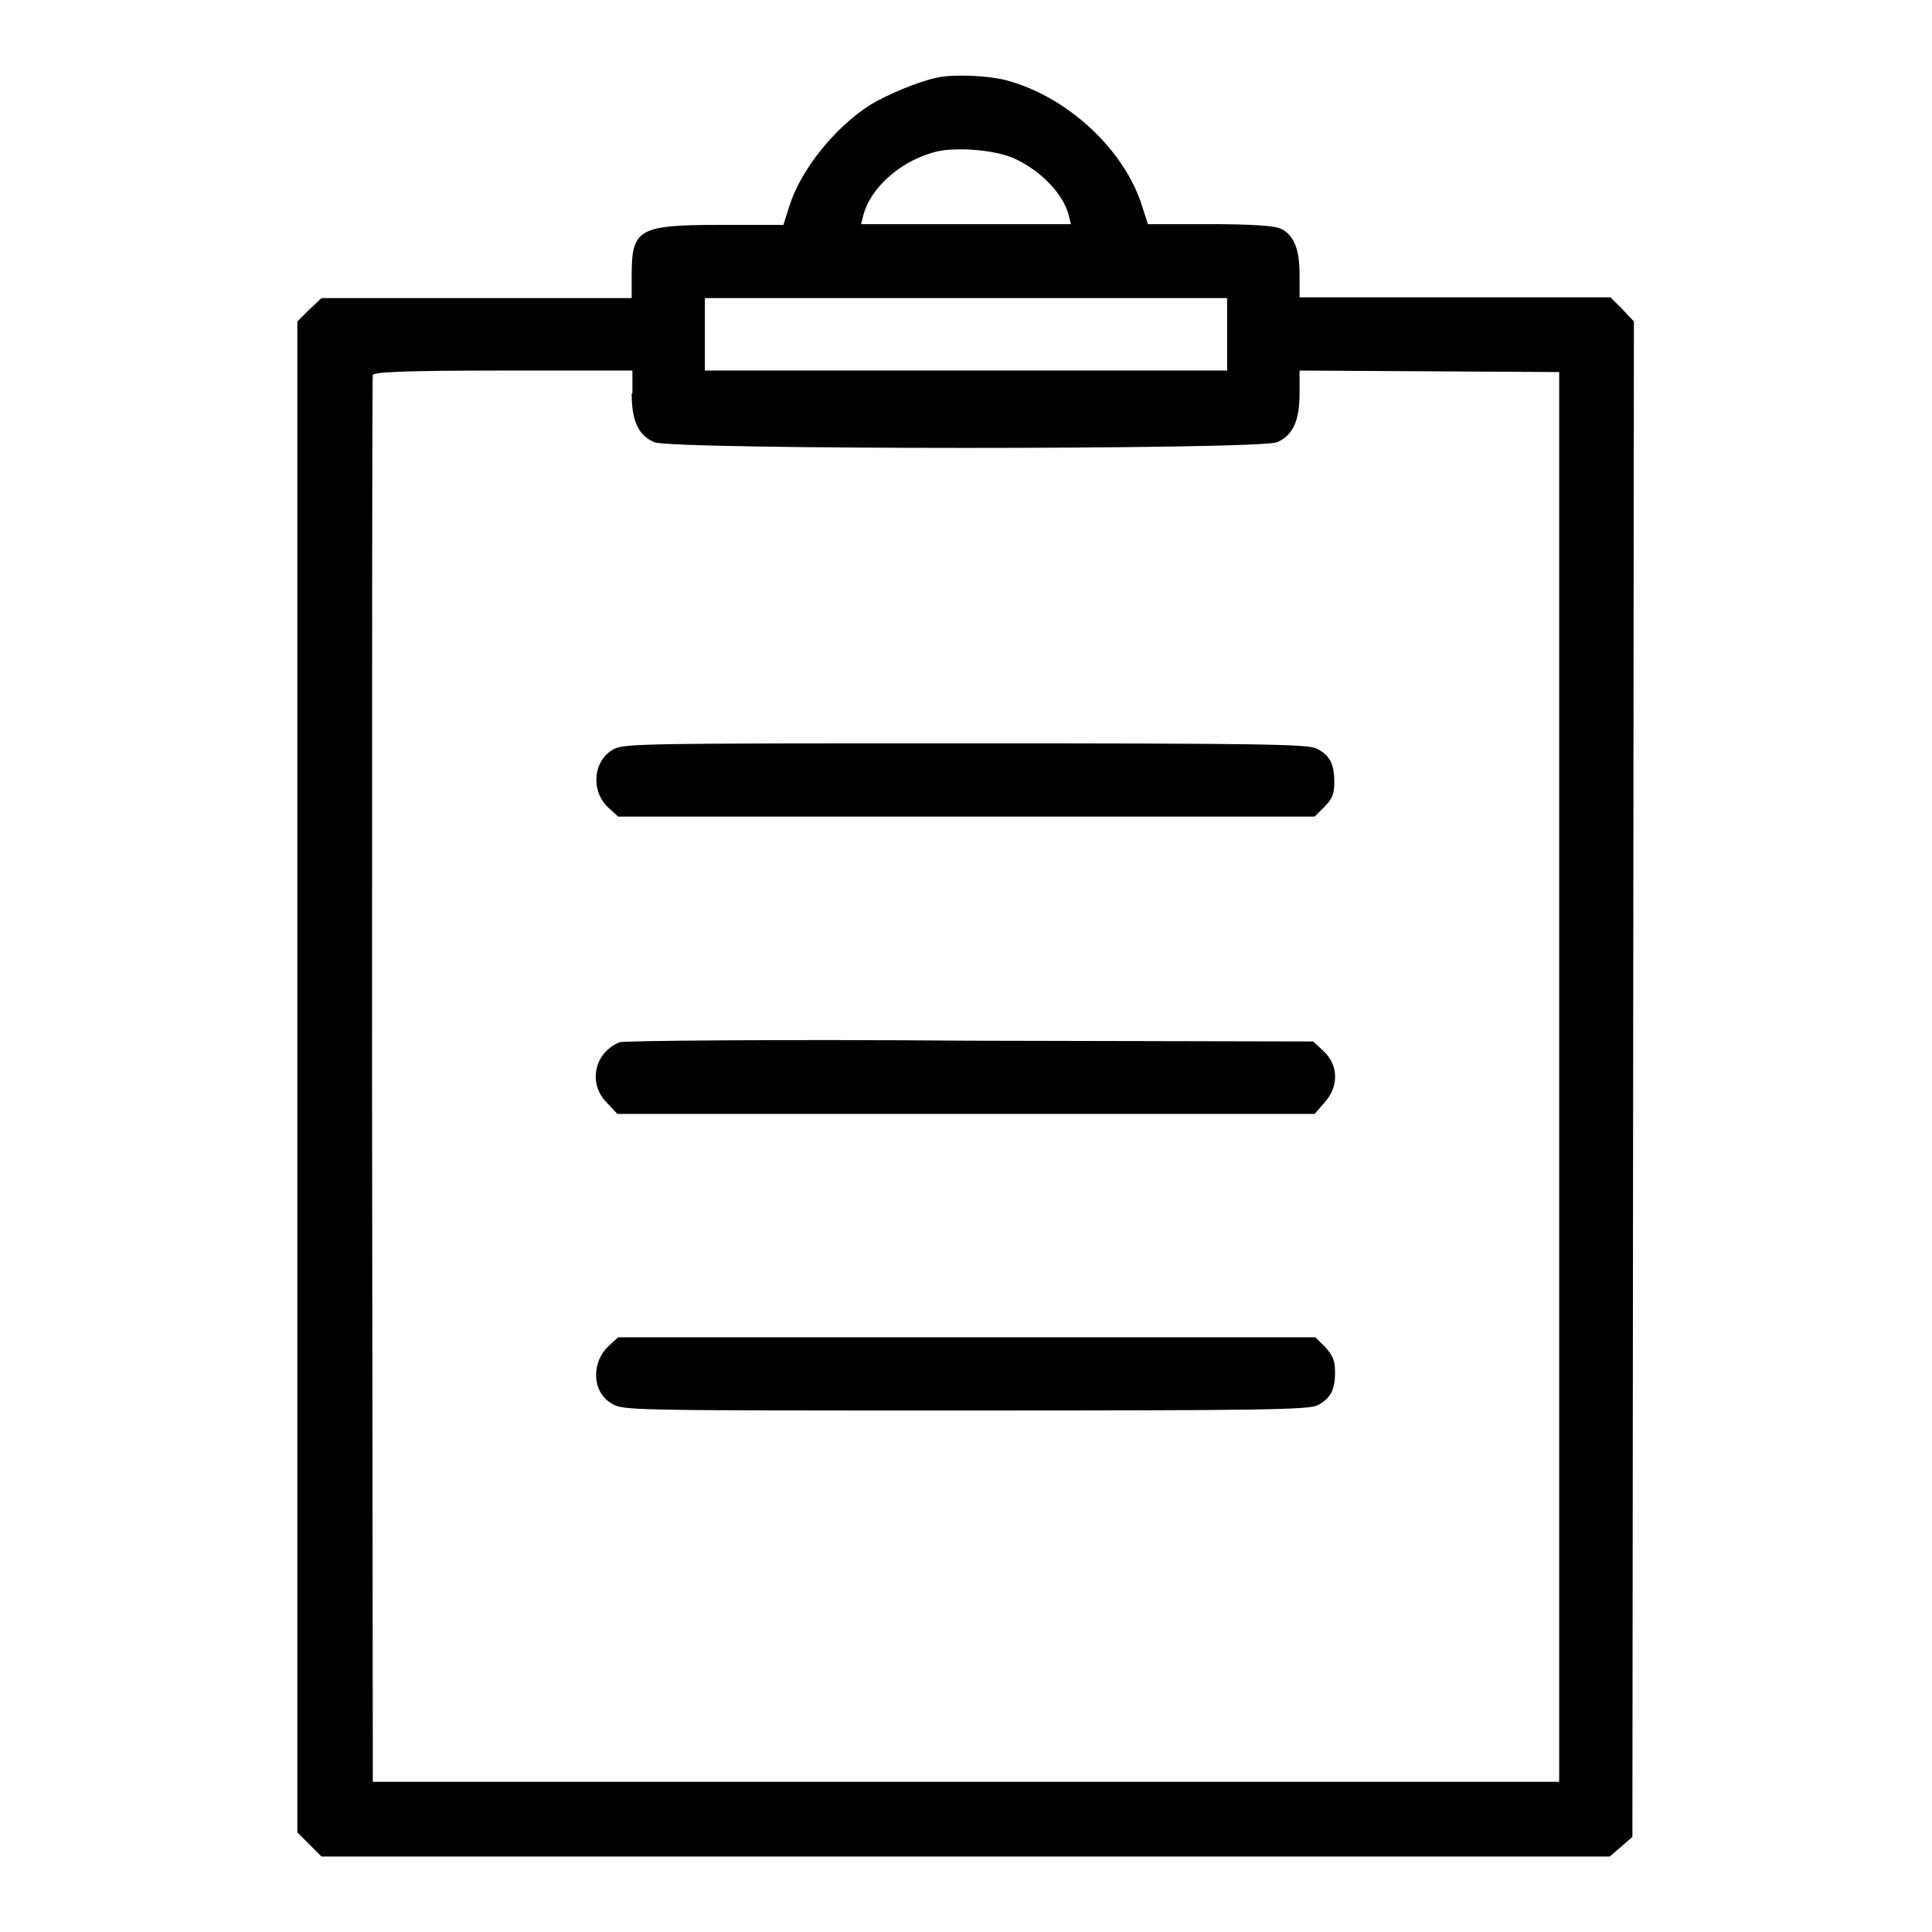
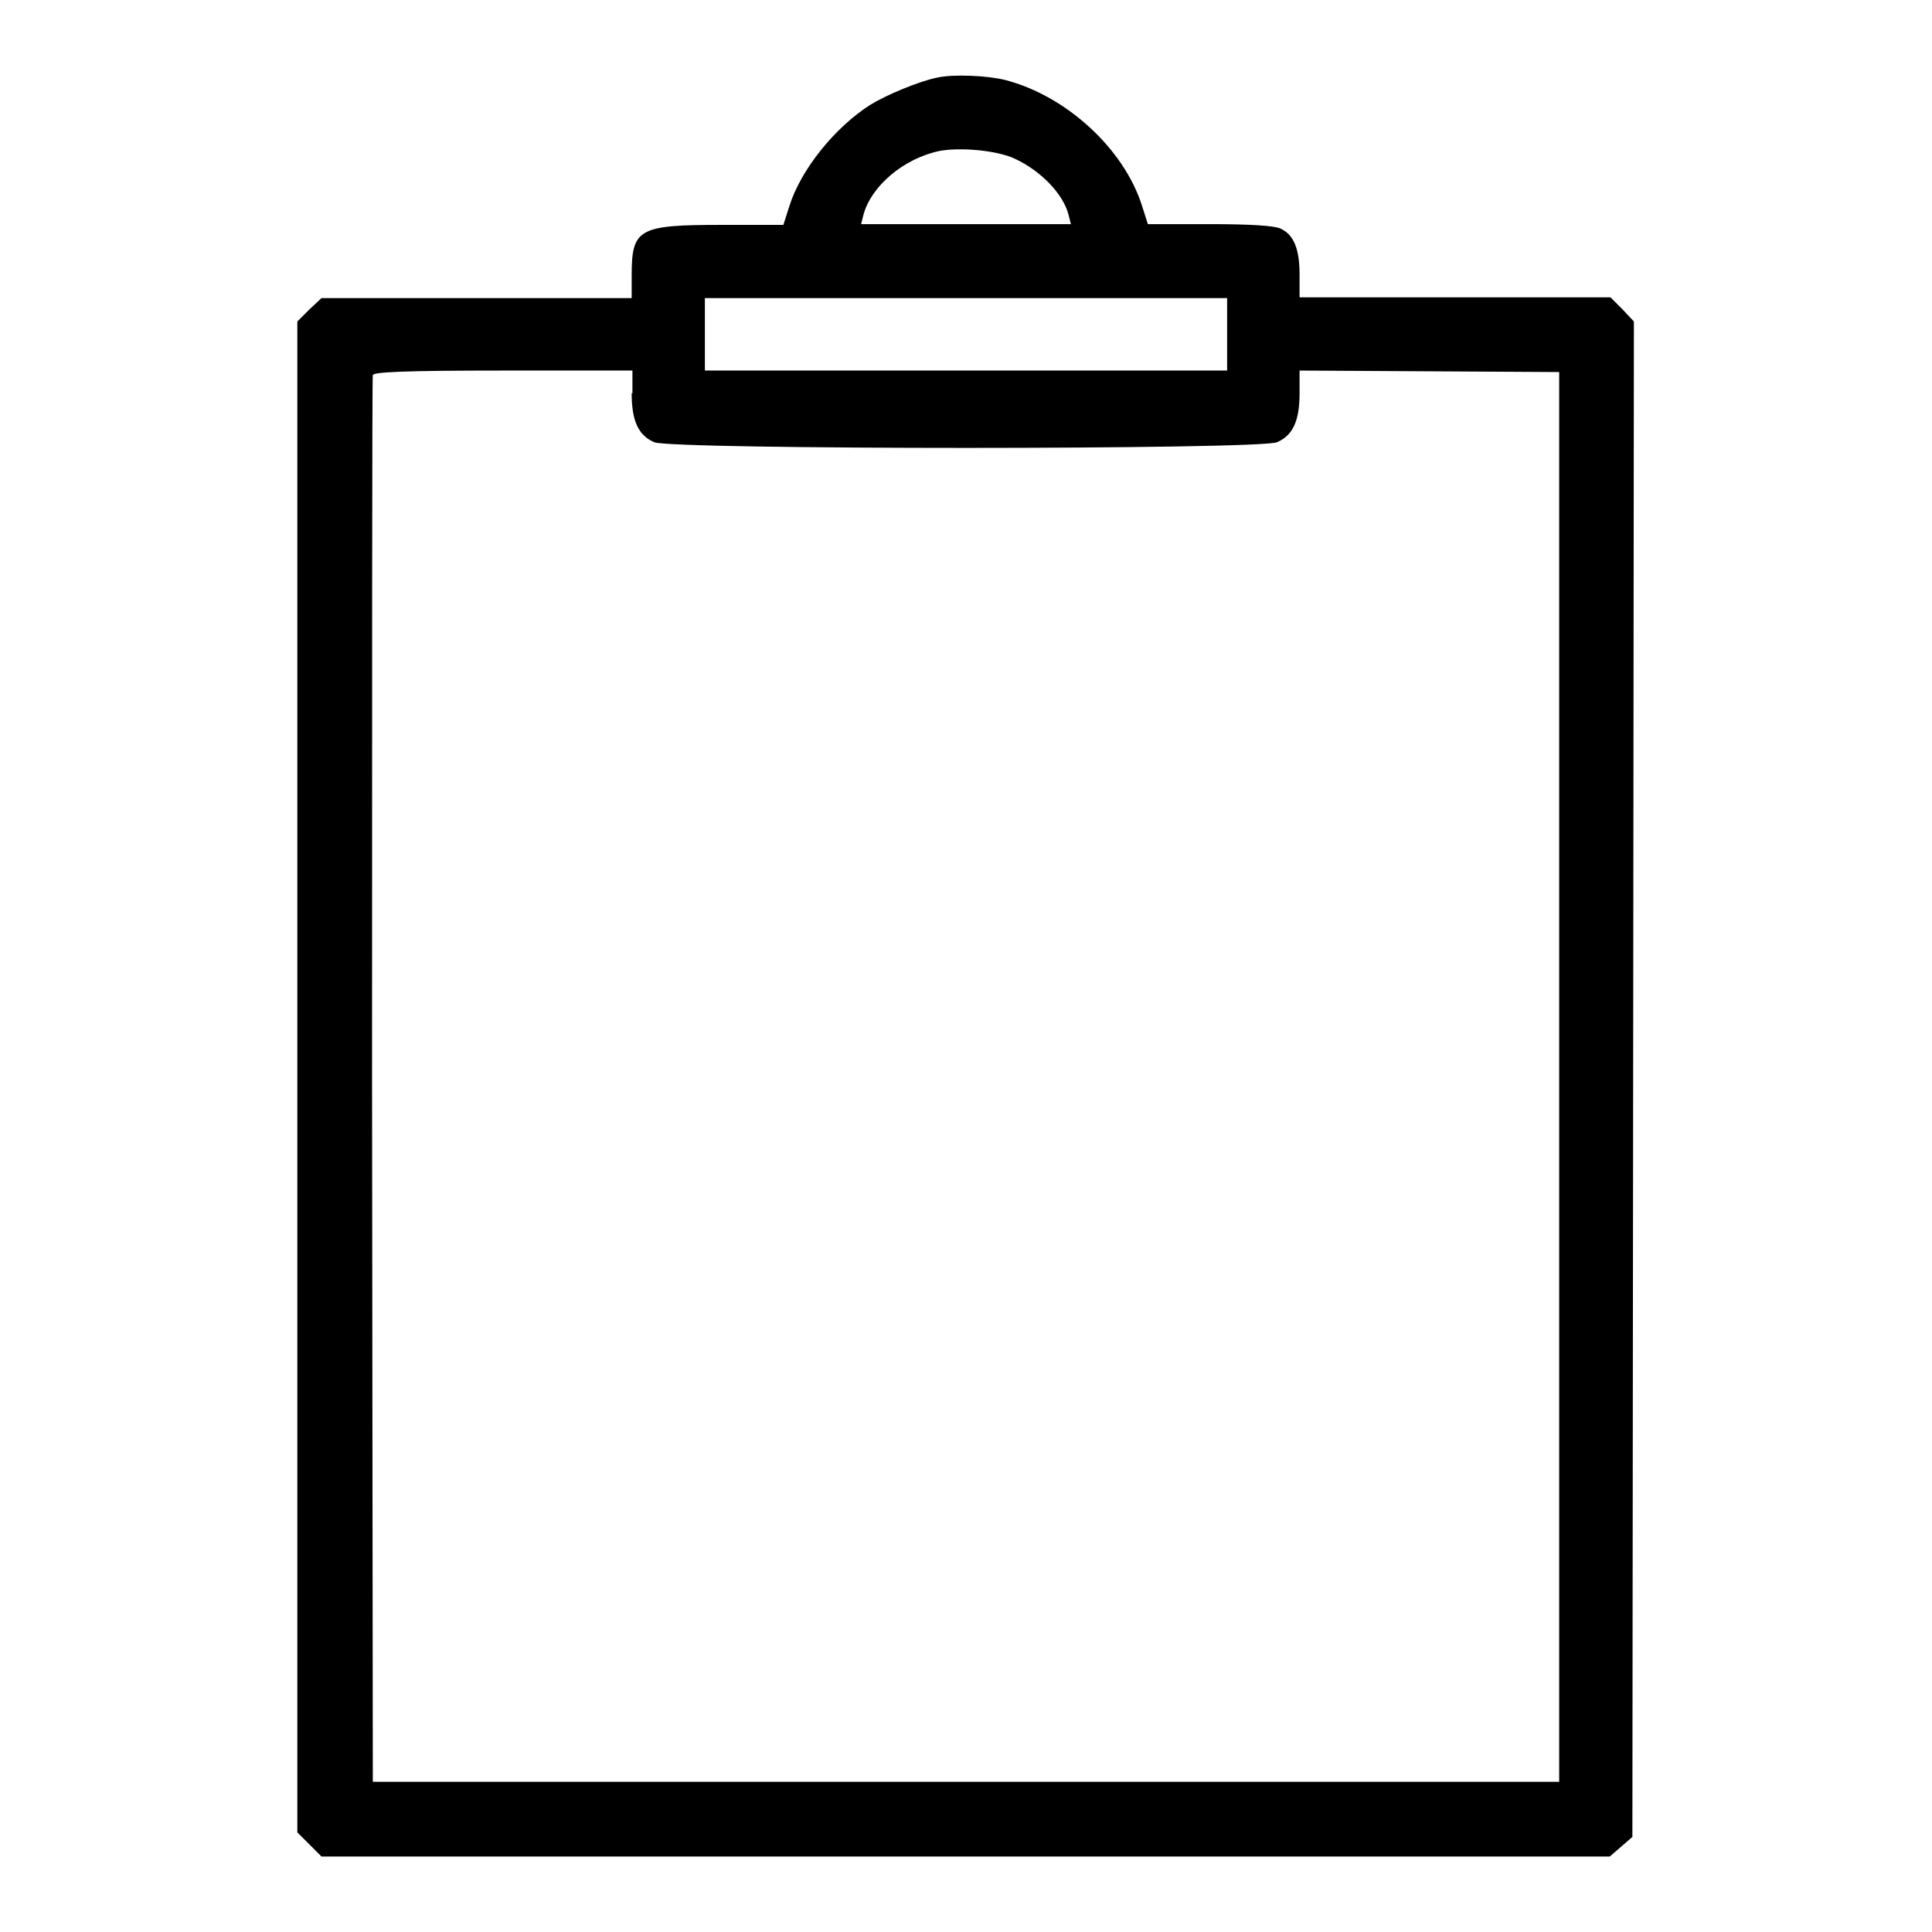
<svg xmlns="http://www.w3.org/2000/svg" version="1.1" x="0px" y="0px" viewBox="0 0 256 256" enable-background="new 0 0 256 256" xml:space="preserve">
  <g>
    <g>
      <g>
        <path fill="#000000" d="M124.1,10.3c-2.4,0.5-6.7,2.3-8.8,3.6c-4.7,3-9.2,8.6-10.7,13.4l-0.8,2.5h-8.2c-11,0-11.9,0.5-11.9,6.7v3H63.2H42.6L41,41l-1.6,1.6v100.1v100.1l1.6,1.6l1.6,1.6H128h85.3l1.5-1.3l1.5-1.3l0.1-100.4l0.1-100.4L215,41l-1.6-1.6h-20.6h-20.6v-3c0-3.5-0.8-5.3-2.5-6.1c-0.8-0.4-4-0.6-9.4-0.6h-8.2l-0.8-2.5c-2.4-7.5-10-14.5-18.1-16.6C130.8,10,126.2,9.8,124.1,10.3z M134.4,21c3.5,1.6,6.5,4.7,7.2,7.5l0.3,1.2H128h-13.9l0.3-1.2c1-3.8,5.3-7.5,10.1-8.5C127.2,19.5,132,19.9,134.4,21z M162.6,44.3v4.8H128H93.4v-4.8v-4.8H128h34.6V44.3z M83.7,52.1c0,3.7,0.9,5.6,3,6.5c2.4,1,80.2,1,82.5,0c2.1-0.9,3-2.8,3-6.5v-3l17.2,0.1l17.2,0.1v93.4v93.4H128H49.4l-0.1-92.9c0-51.1,0-93.2,0.1-93.5c0.1-0.4,4.1-0.6,17.3-0.6h17.1V52.1z" />
-         <path fill="#000000" d="M81.1,99.4c-2.6,1.6-2.8,5.6-0.4,7.7l1.2,1.1H128h46.2l1.3-1.3c1.1-1.1,1.3-1.8,1.3-3.3c0-2.4-0.6-3.5-2.3-4.4c-1.2-0.6-7.1-0.7-46.7-0.7C83.7,98.5,82.5,98.5,81.1,99.4z" />
-         <path fill="#000000" d="M82.1,138.1c-3.4,1.4-4.2,5.5-1.7,8l1.4,1.5H128h46.2l1.3-1.5c1.9-2.1,1.9-4.9-0.1-6.8l-1.4-1.3l-45.5-0.1C103.5,137.7,82.6,137.9,82.1,138.1z" />
-         <path fill="#000000" d="M80.7,178.3c-2.4,2.2-2.3,6.2,0.4,7.7c1.4,0.9,2.6,0.9,46.8,0.9c39.5,0,45.5-0.1,46.7-0.7c1.7-0.9,2.3-2,2.3-4.4c0-1.5-0.3-2.2-1.3-3.3l-1.3-1.3H128H81.9L80.7,178.3z" />
      </g>
    </g>
  </g>
</svg>